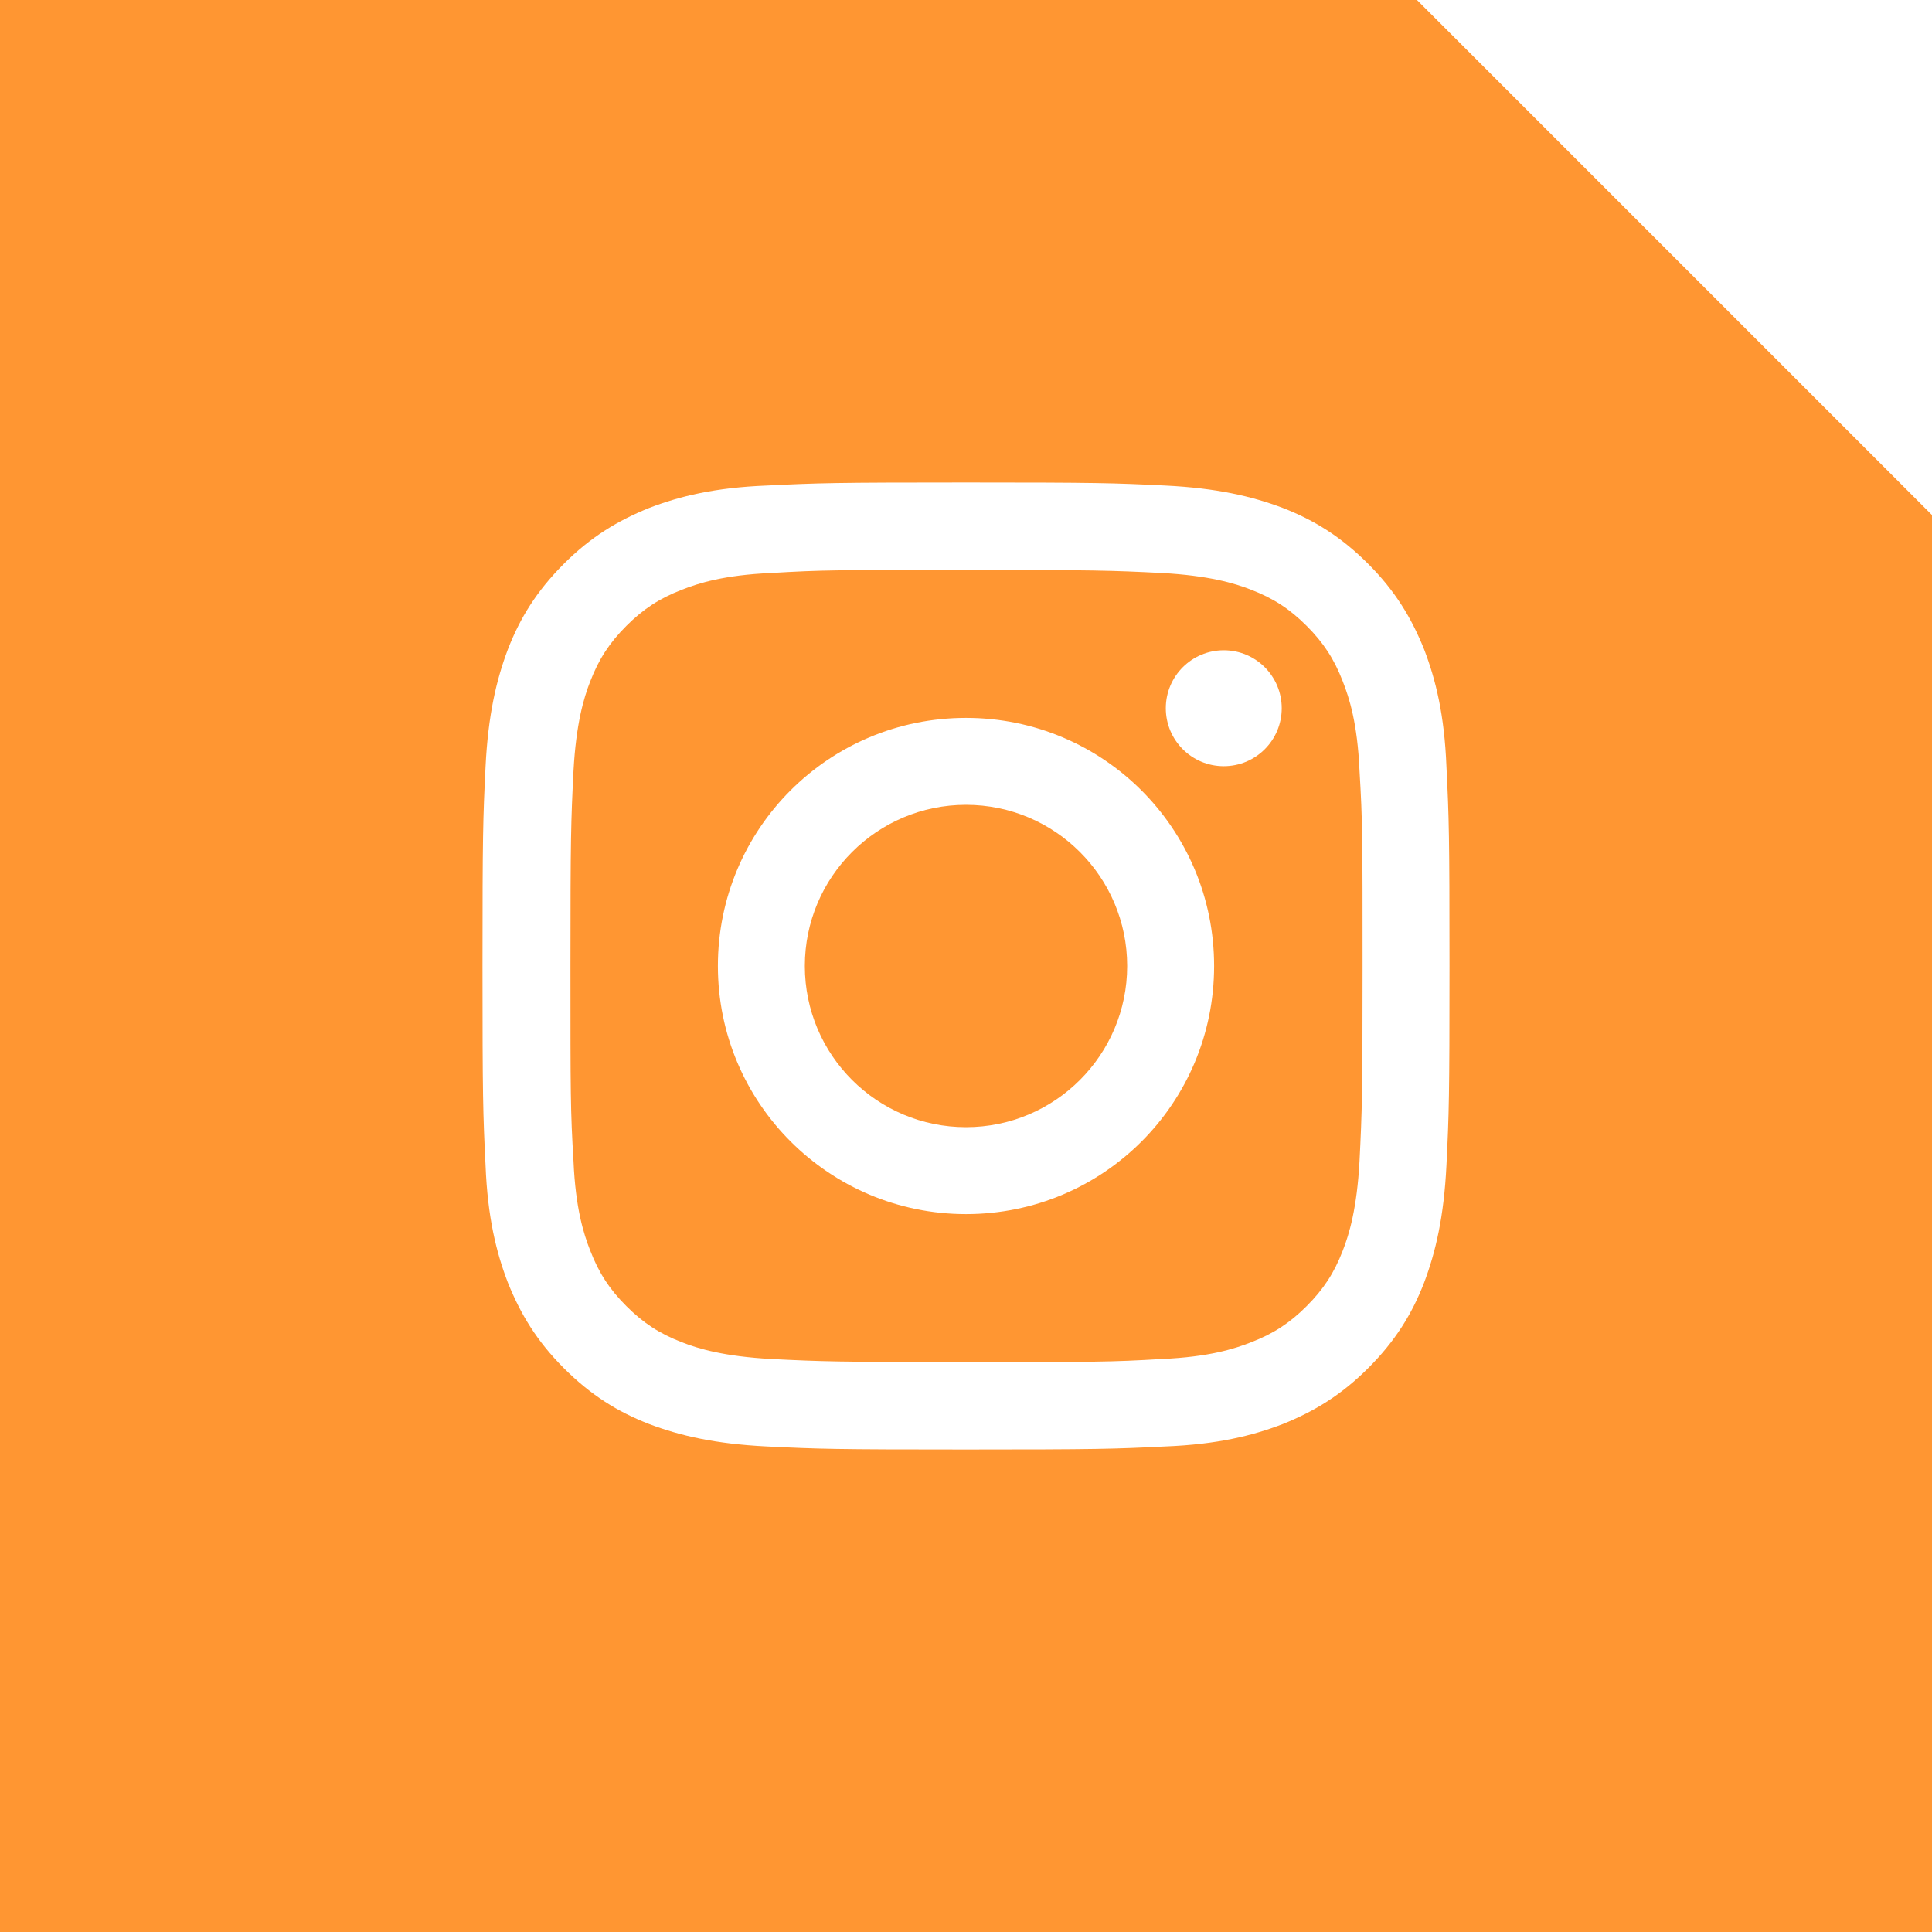
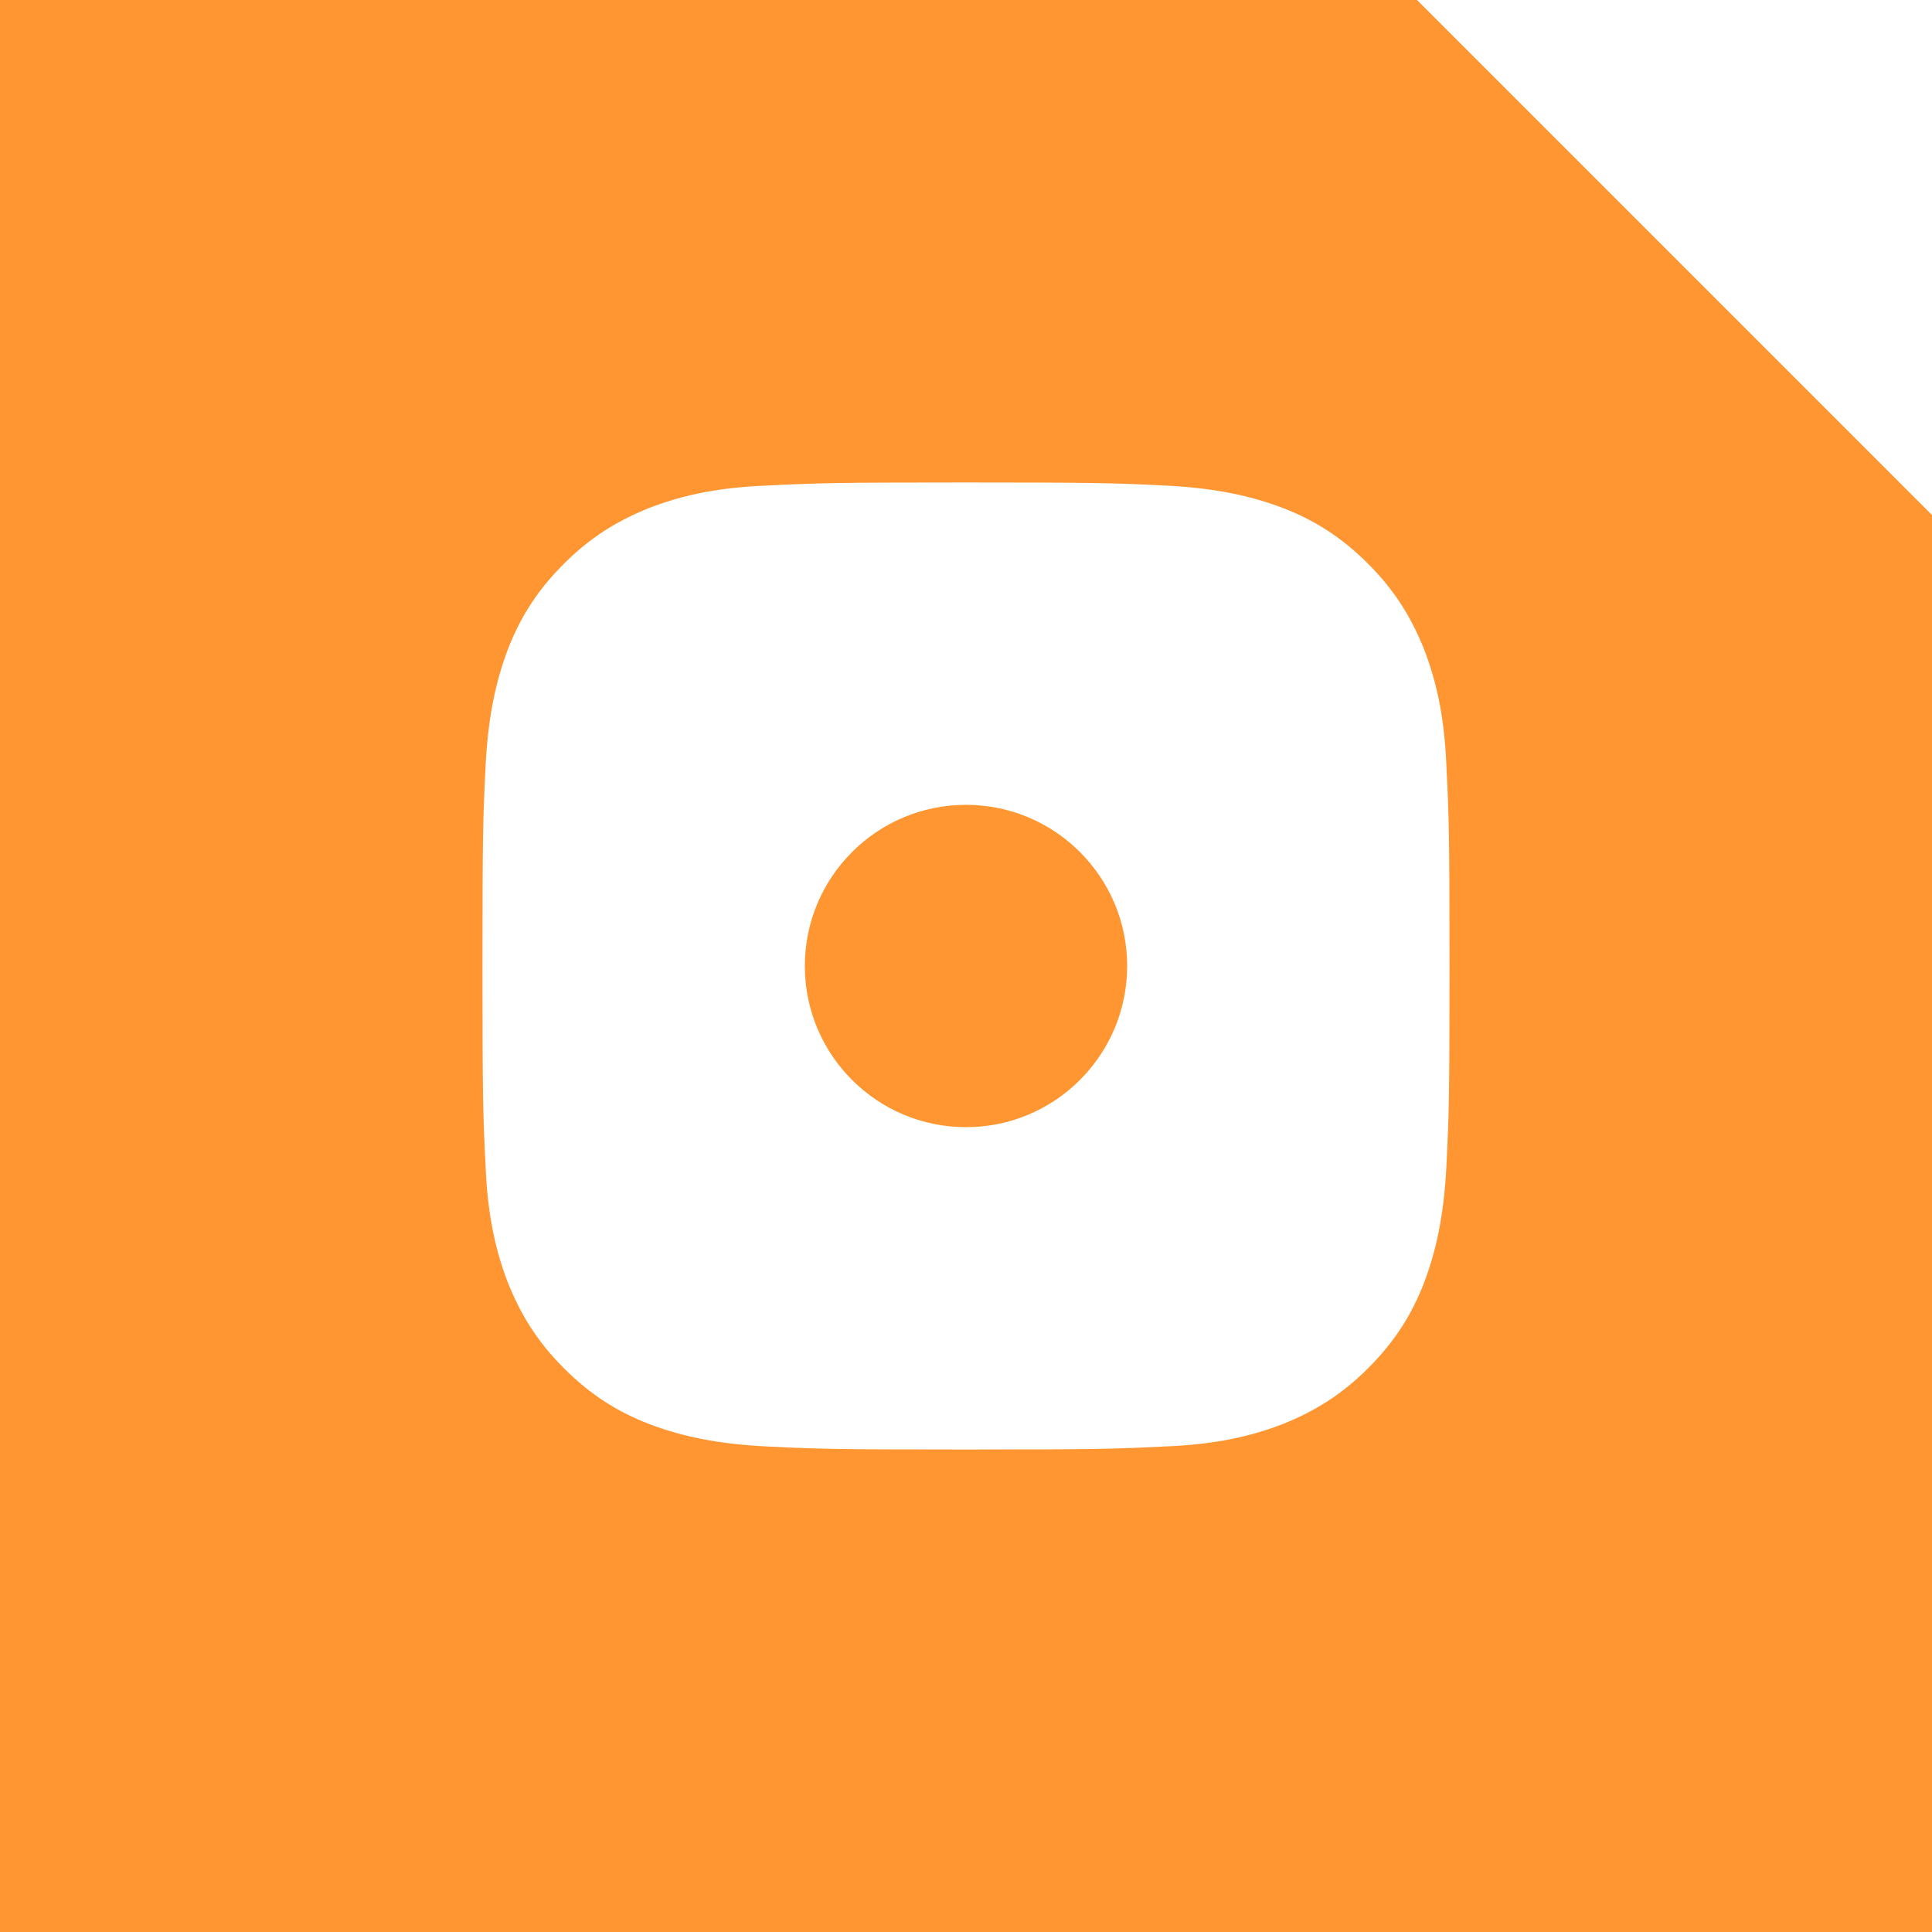
<svg xmlns="http://www.w3.org/2000/svg" id="Layer_1" data-name="Layer 1" viewBox="0 0 38 38">
  <defs>
    <style>
      .cls-1 {
        fill: #ff9632;
      }
    </style>
  </defs>
-   <path class="cls-1" d="M26.41,13.4c-.17-.44-.38-.76-.71-1.09-.33-.33-.65-.54-1.09-.71-.33-.13-.84-.28-1.76-.33-1-.05-1.3-.06-3.84-.06s-2.84,0-3.84,.06c-.93,.04-1.43,.2-1.76,.33-.44,.17-.76,.38-1.09,.71s-.54,.65-.71,1.09c-.13,.33-.28,.84-.33,1.76-.05,1-.06,1.3-.06,3.84s0,2.84,.06,3.84c.04,.93,.2,1.43,.33,1.76,.17,.44,.38,.76,.71,1.09,.33,.33,.65,.54,1.09,.71,.33,.13,.84,.28,1.76,.33,1,.05,1.3,.06,3.84,.06s2.84,0,3.84-.06c.93-.04,1.43-.2,1.76-.33,.44-.17,.76-.38,1.09-.71,.33-.33,.54-.65,.71-1.09,.13-.33,.28-.84,.33-1.76,.05-1,.06-1.3,.06-3.84s0-2.84-.06-3.84c-.04-.93-.2-1.43-.33-1.76Zm-7.41,10.48c-2.69,0-4.88-2.18-4.88-4.88s2.18-4.88,4.88-4.88,4.88,2.18,4.88,4.88-2.18,4.88-4.88,4.88Zm5.07-8.81c-.63,0-1.14-.51-1.14-1.14s.51-1.14,1.14-1.14,1.14,.51,1.14,1.14-.51,1.14-1.14,1.14Z" />
  <path class="cls-1" d="M19,15.83c-1.75,0-3.17,1.42-3.17,3.17s1.42,3.17,3.17,3.17,3.17-1.42,3.17-3.17-1.42-3.17-3.17-3.17Z" />
  <path class="cls-1" d="M27.87,0H0V38H38V10.13c-3.96-3.96-6.18-6.18-10.13-10.13Zm.58,22.92c-.05,1.01-.21,1.7-.44,2.31-.24,.62-.57,1.15-1.1,1.68-.53,.53-1.06,.85-1.68,1.1-.6,.23-1.29,.4-2.31,.44-1.01,.05-1.34,.06-3.92,.06s-2.9-.01-3.92-.06c-1.01-.05-1.7-.21-2.31-.44-.62-.24-1.15-.57-1.68-1.1-.53-.53-.85-1.06-1.1-1.68-.23-.6-.4-1.29-.44-2.31-.05-1.01-.06-1.34-.06-3.92s.01-2.9,.06-3.92c.05-1.01,.21-1.7,.44-2.31,.24-.62,.57-1.15,1.1-1.68,.53-.53,1.06-.85,1.68-1.1,.6-.23,1.29-.4,2.31-.44,1.01-.05,1.34-.06,3.92-.06s2.9,.01,3.92,.06c1.01,.05,1.7,.21,2.31,.44,.62,.24,1.15,.57,1.68,1.1,.53,.53,.85,1.06,1.1,1.68,.23,.6,.4,1.29,.44,2.31,.05,1.01,.06,1.34,.06,3.92s-.01,2.9-.06,3.92Z" />
</svg>